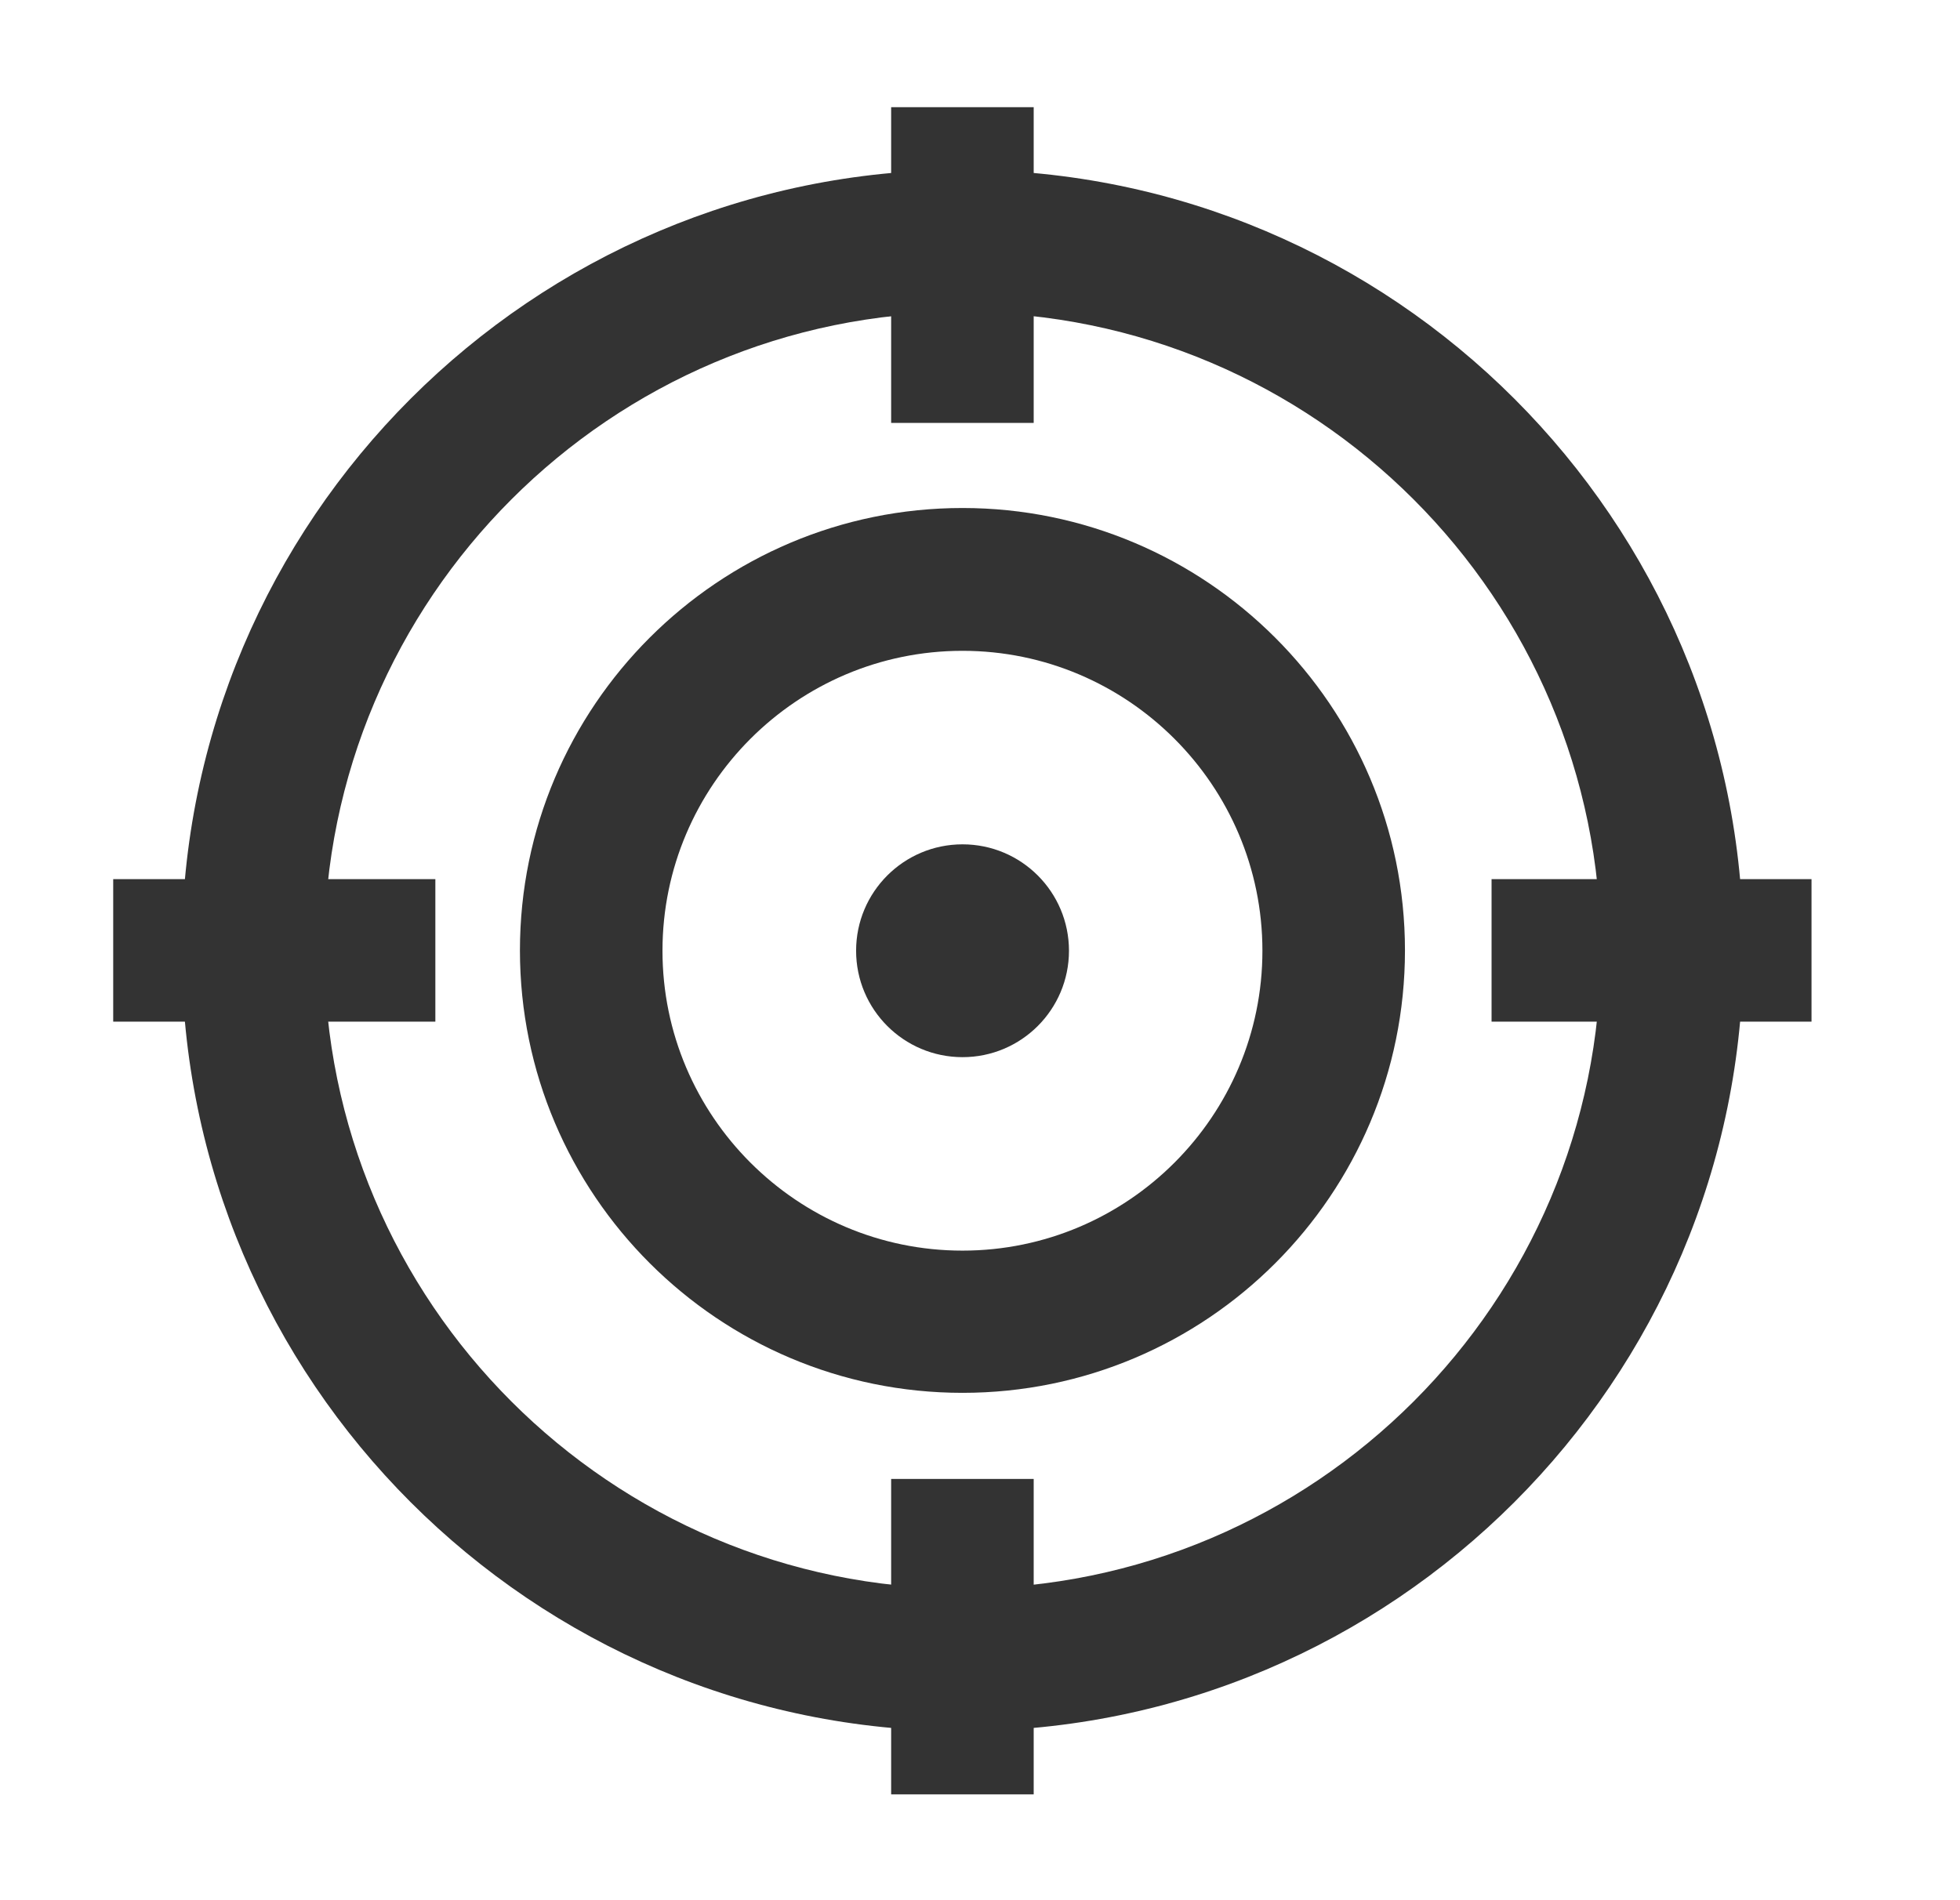
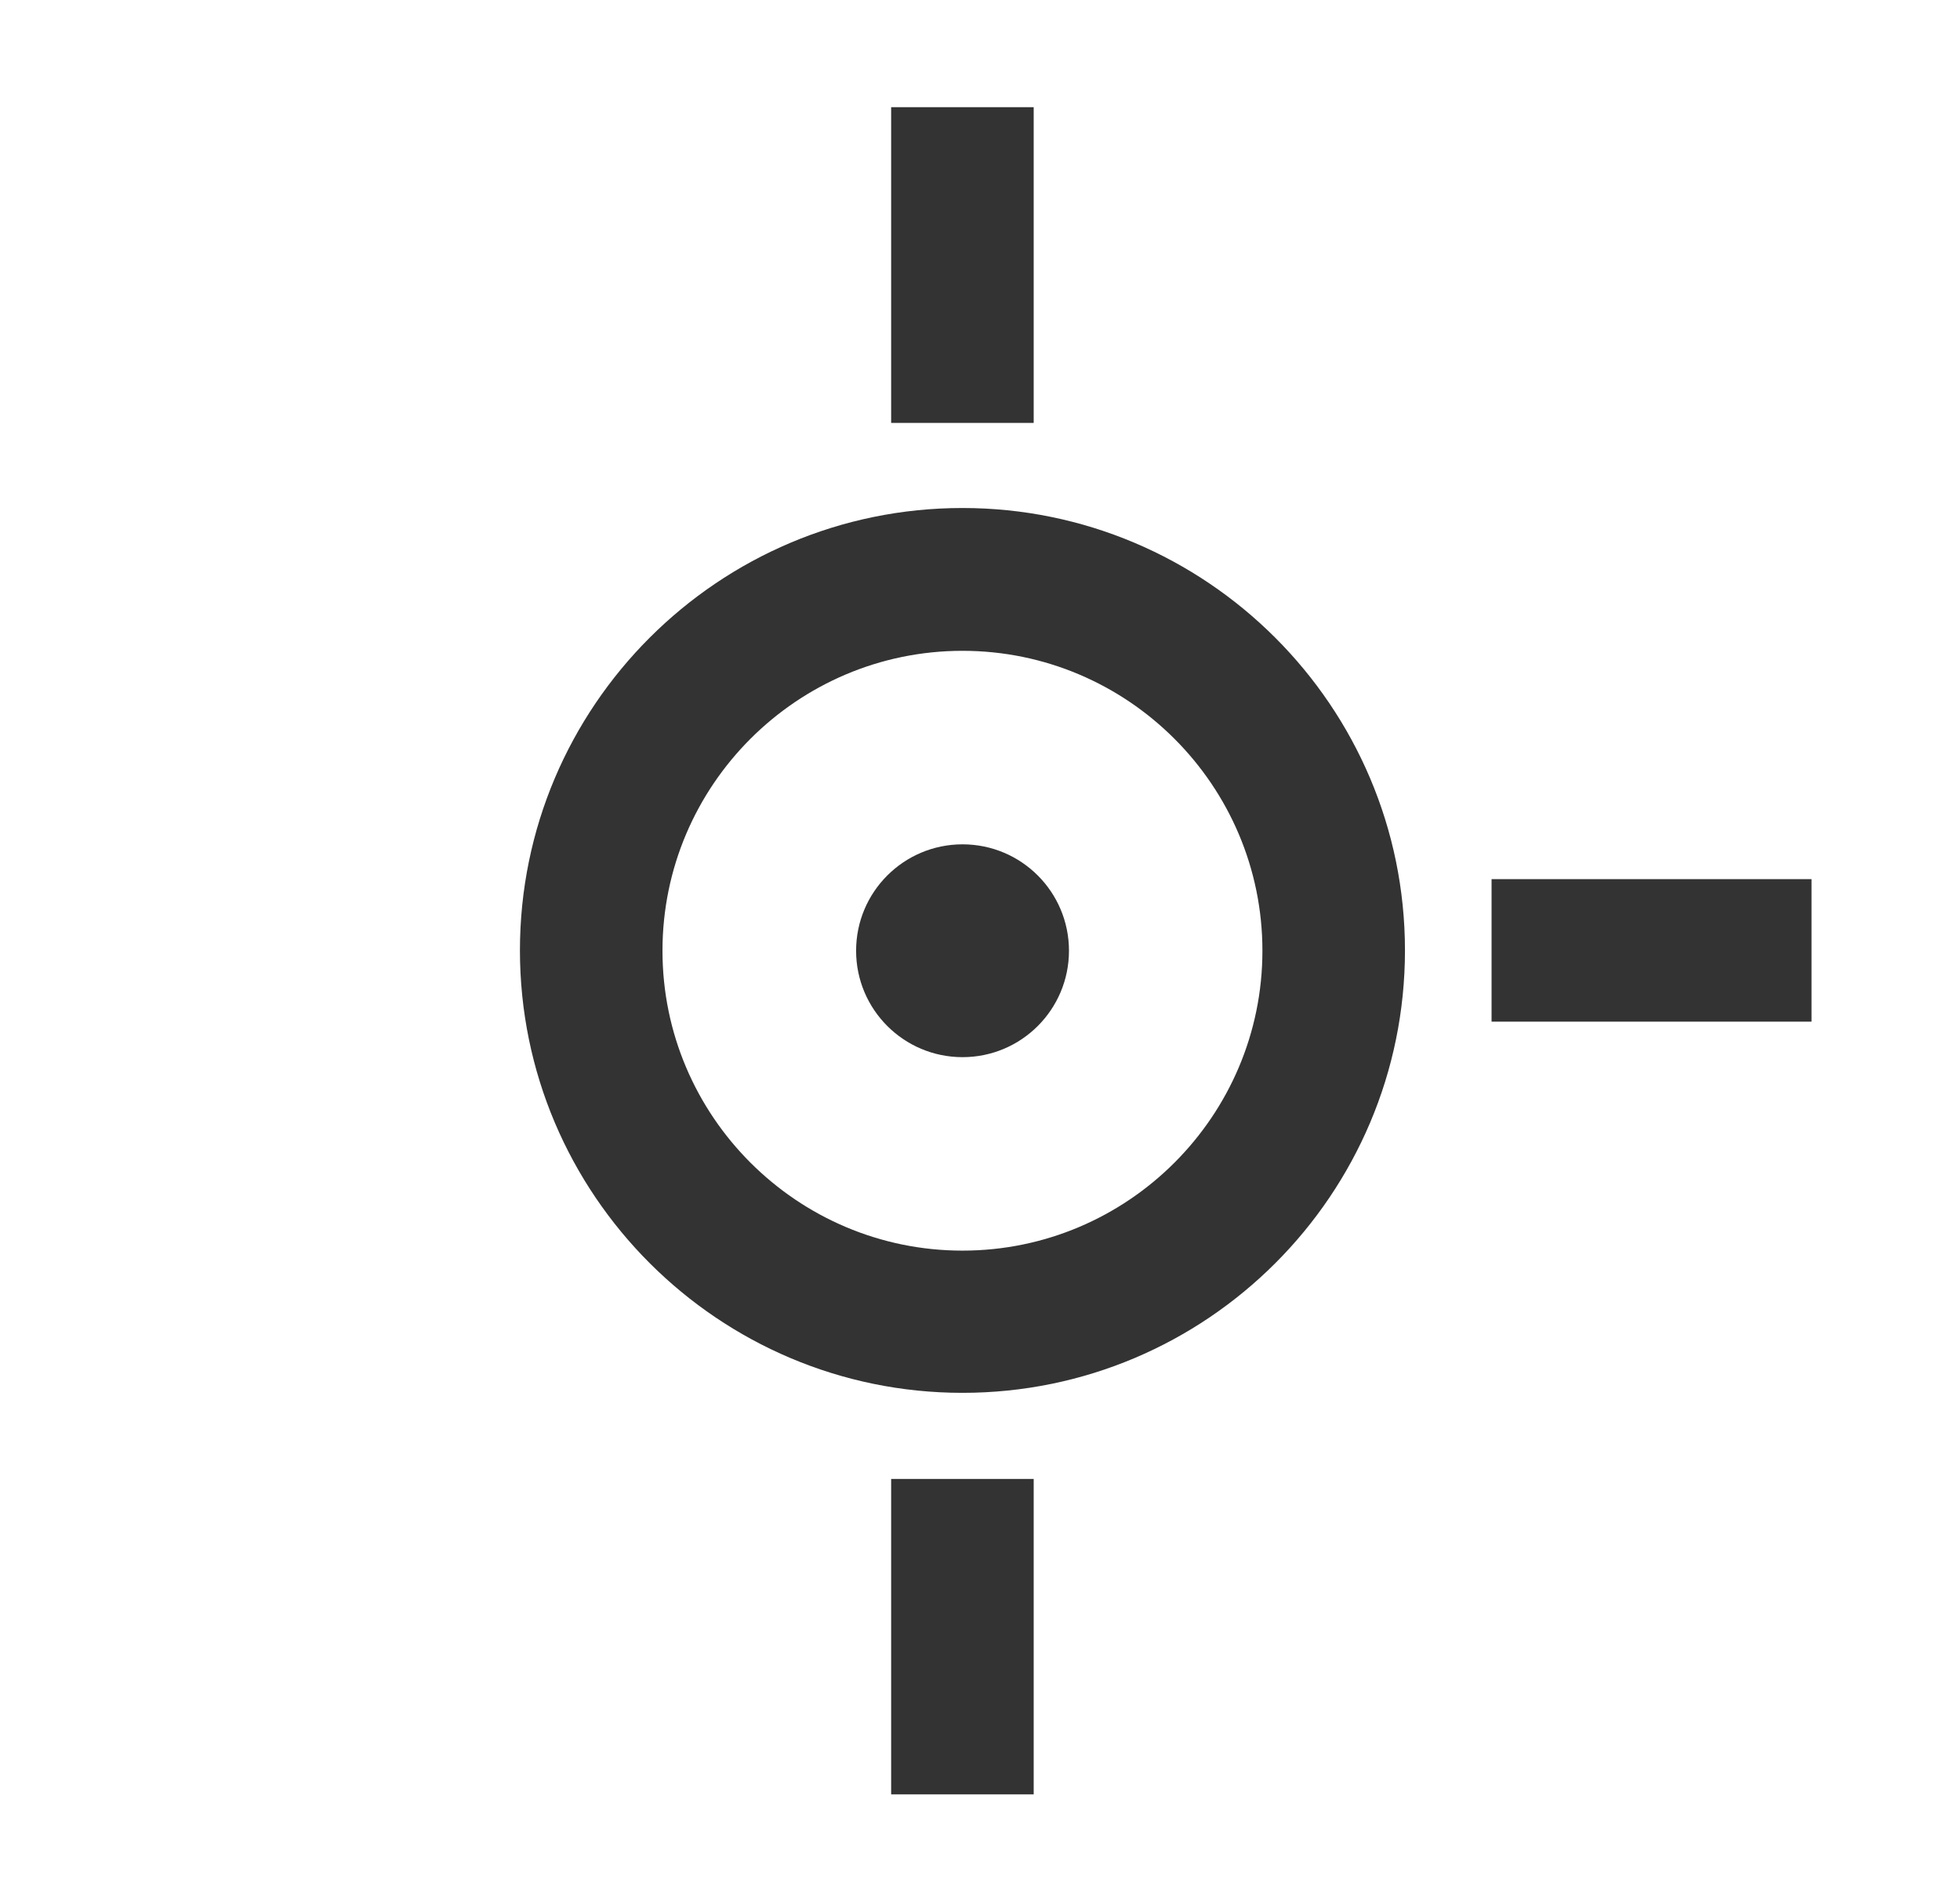
<svg xmlns="http://www.w3.org/2000/svg" width="33" height="32" viewBox="0 0 33 32" fill="none">
  <g clip-path="url(#clip0_13934_7219)">
    <mask id="mask0_13934_7219" style="mask-type:luminance" maskUnits="userSpaceOnUse" x="0" y="0" width="33" height="32">
      <path d="M32.203 0H0.203V32H32.203V0Z" fill="white" />
    </mask>
    <g mask="url(#mask0_13934_7219)">
      <path d="M16.206 17.803C17.196 17.803 17.998 17 17.998 16.011C17.998 15.021 17.196 14.219 16.206 14.219C15.216 14.219 14.414 15.021 14.414 16.011C14.414 17 15.216 17.803 16.206 17.803Z" fill="#333333" />
-       <path d="M7.33 14.805H1.906V17.205H7.33V14.805Z" fill="#333333" />
      <path d="M30.5 14.805H25.113V17.205H30.5V14.805Z" fill="#333333" />
      <path d="M17.404 24.906H15.004V30.218H17.404V24.906Z" fill="#333333" />
      <path d="M17.404 1.805H15.004V7.122H17.404V1.805Z" fill="#333333" />
      <path d="M16.205 23.456C12.098 23.456 8.754 20.117 8.754 16.005C8.754 11.893 12.098 8.555 16.205 8.555C20.311 8.555 23.655 11.893 23.655 16.005C23.655 20.117 20.317 23.456 16.205 23.456ZM16.205 10.96C13.421 10.96 11.154 13.227 11.154 16.011C11.154 18.795 13.421 21.061 16.205 21.061C18.989 21.061 21.255 18.795 21.255 16.011C21.255 13.227 18.989 10.96 16.205 10.96Z" fill="#333333" />
-       <path d="M16.205 29.153C8.957 29.153 3.059 23.254 3.059 16.006C3.059 8.758 8.957 2.859 16.205 2.859C23.453 2.859 29.352 8.758 29.352 16.006C29.352 23.254 23.453 29.153 16.205 29.153ZM16.205 5.259C10.28 5.259 5.459 10.081 5.459 16.006C5.459 21.931 10.28 26.753 16.205 26.753C22.131 26.753 26.952 21.931 26.952 16.006C26.952 10.081 22.131 5.259 16.205 5.259Z" fill="#333333" />
    </g>
  </g>
  <defs>
    <clipPath id="clip0_13934_7219">
      <rect width="32" height="32" fill="white" transform="translate(0.203)" />
    </clipPath>
  </defs>
</svg>